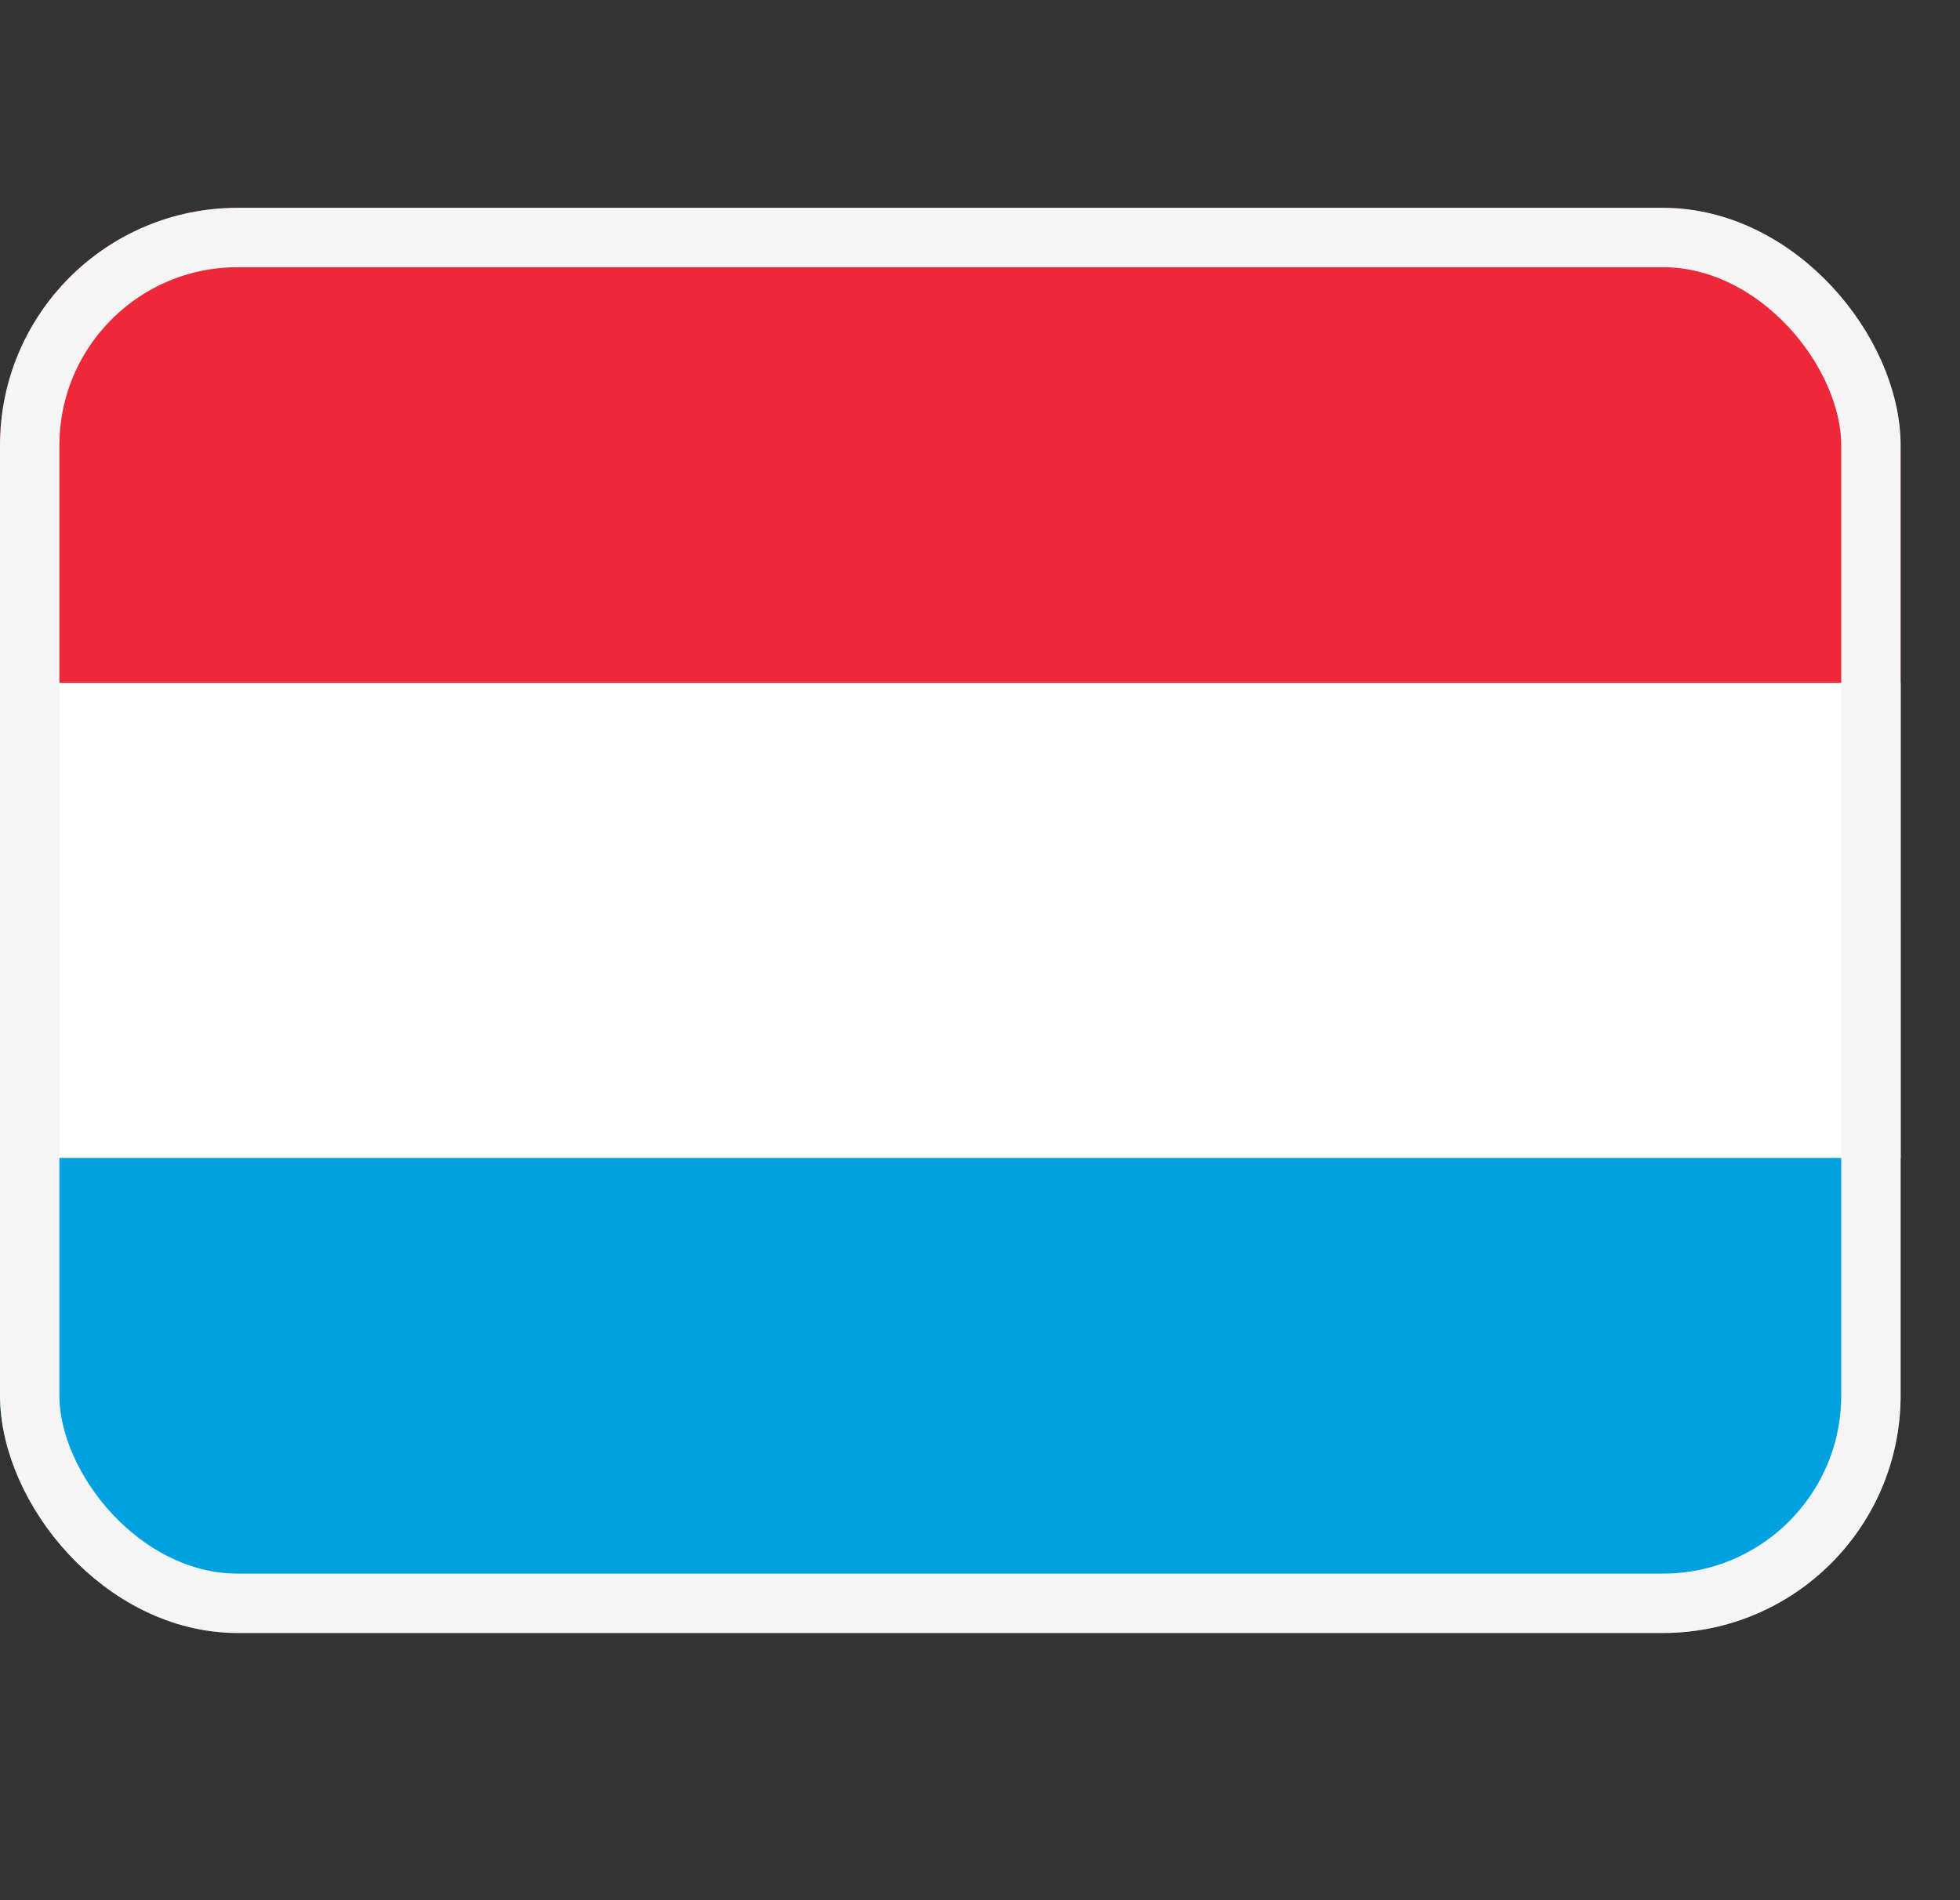
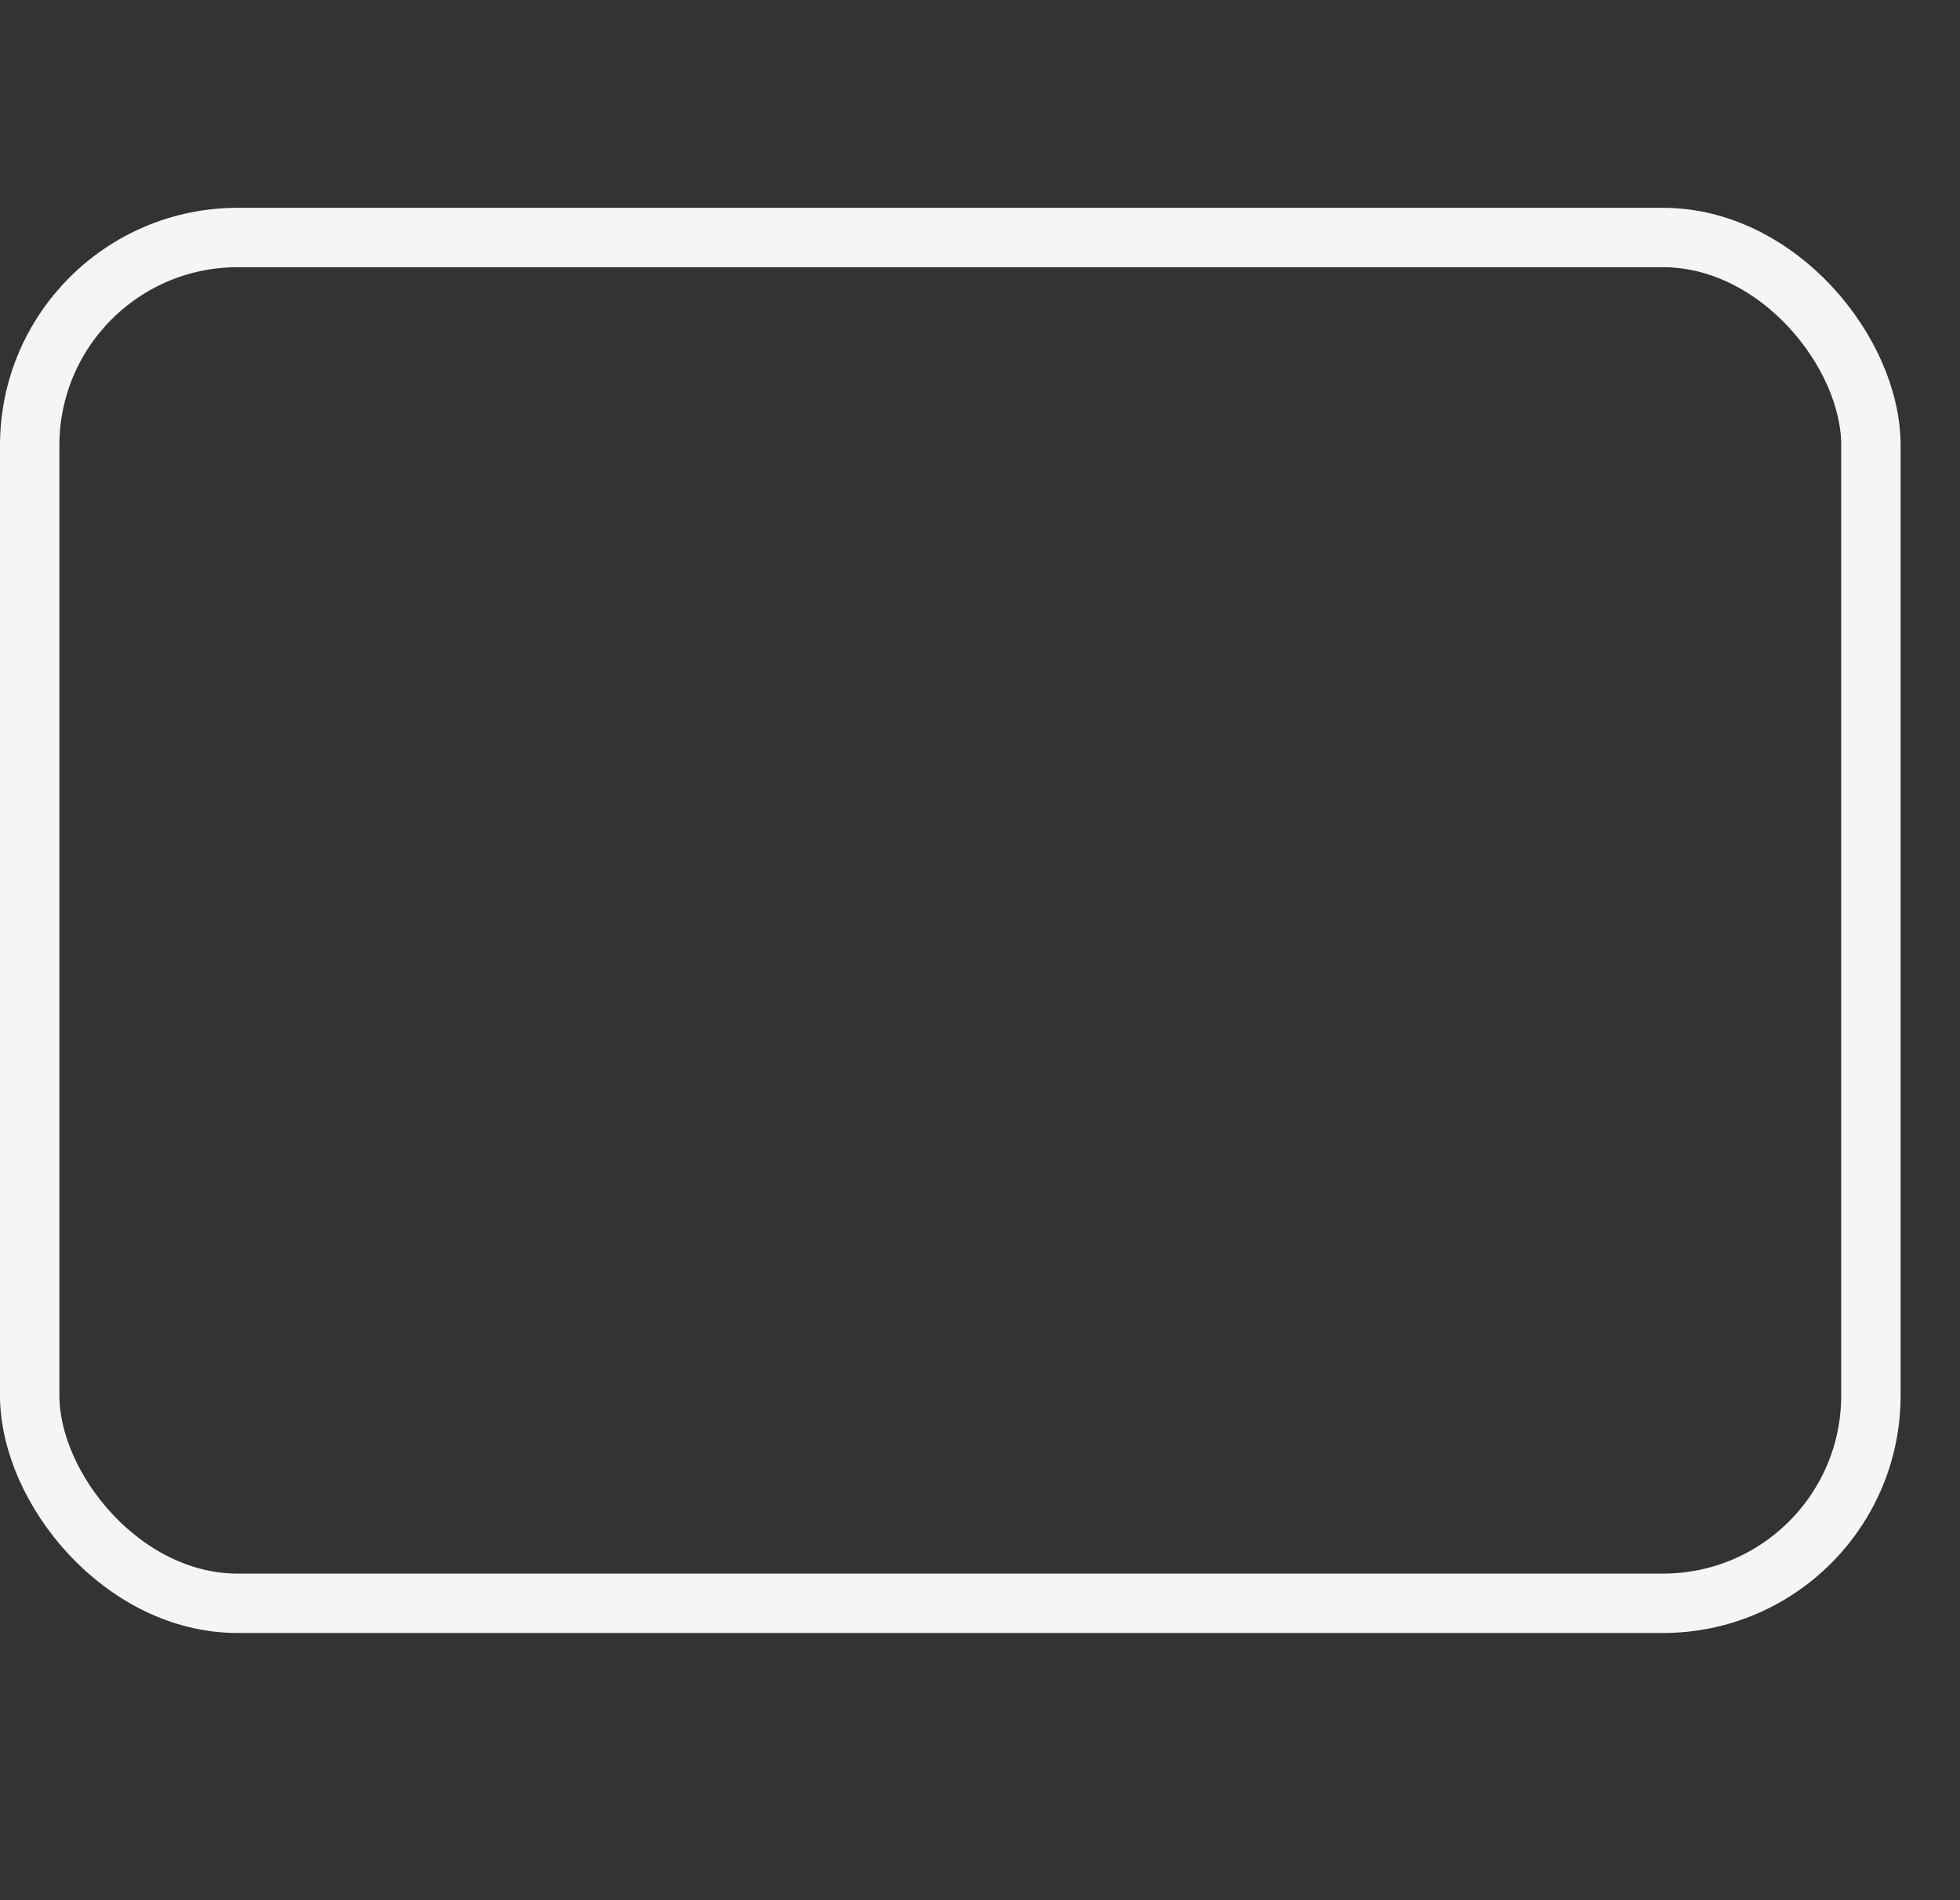
<svg xmlns="http://www.w3.org/2000/svg" width="33" height="32" viewBox="0 0 33 32" fill="none">
  <rect x="0" y="0" width="33" height="32" fill="#333333" stroke="none" />
  <g clip-path="url(#clip0_7_15871)">
-     <path d="M0 15.5H32V27.5H0V15.5Z" fill="#00A1DE" />
-     <path d="M0 3.5H32V15.5H0V3.5Z" fill="#ED2939" />
    <path d="M0 11.5H32V19.5H0V11.5Z" fill="white" />
  </g>
  <rect x="0.5" y="4" width="31" height="23" rx="3.5" stroke="#F5F5F5" />
  <defs>
    <clipPath id="clip0_7_15871">
-       <rect y="3.5" width="32" height="24" rx="4" fill="white" />
-     </clipPath>
+       </clipPath>
  </defs>
</svg>